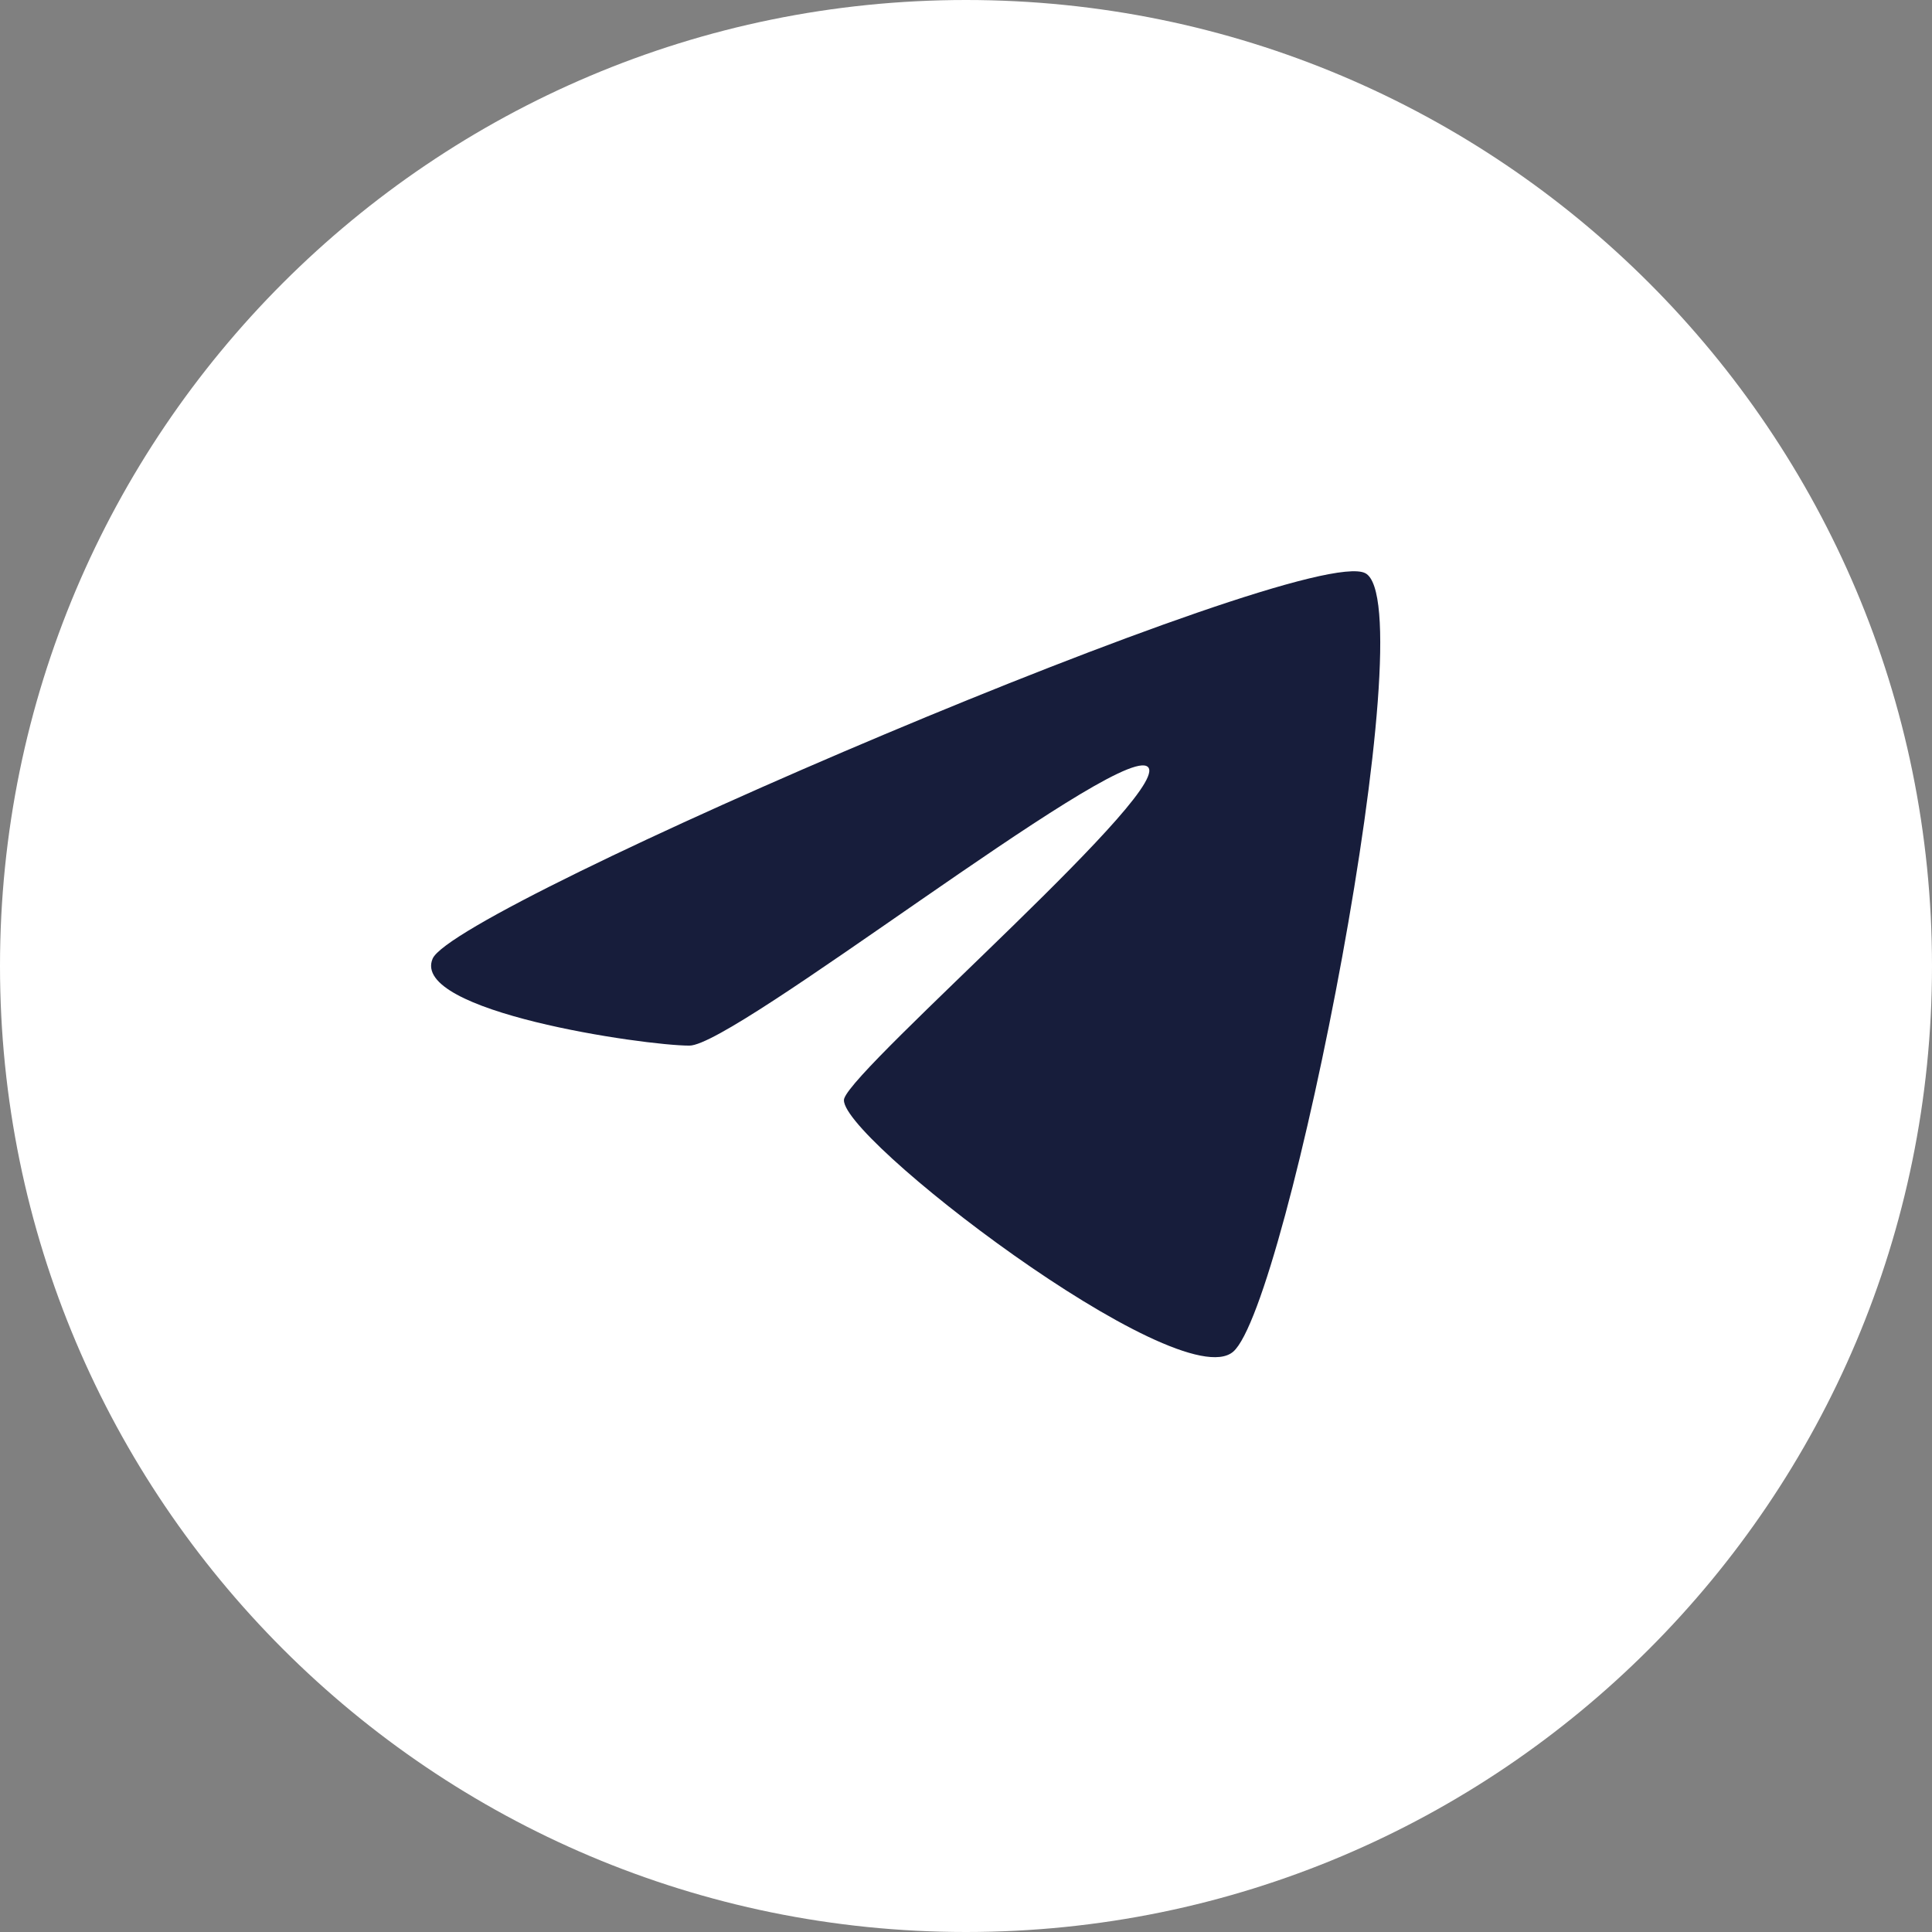
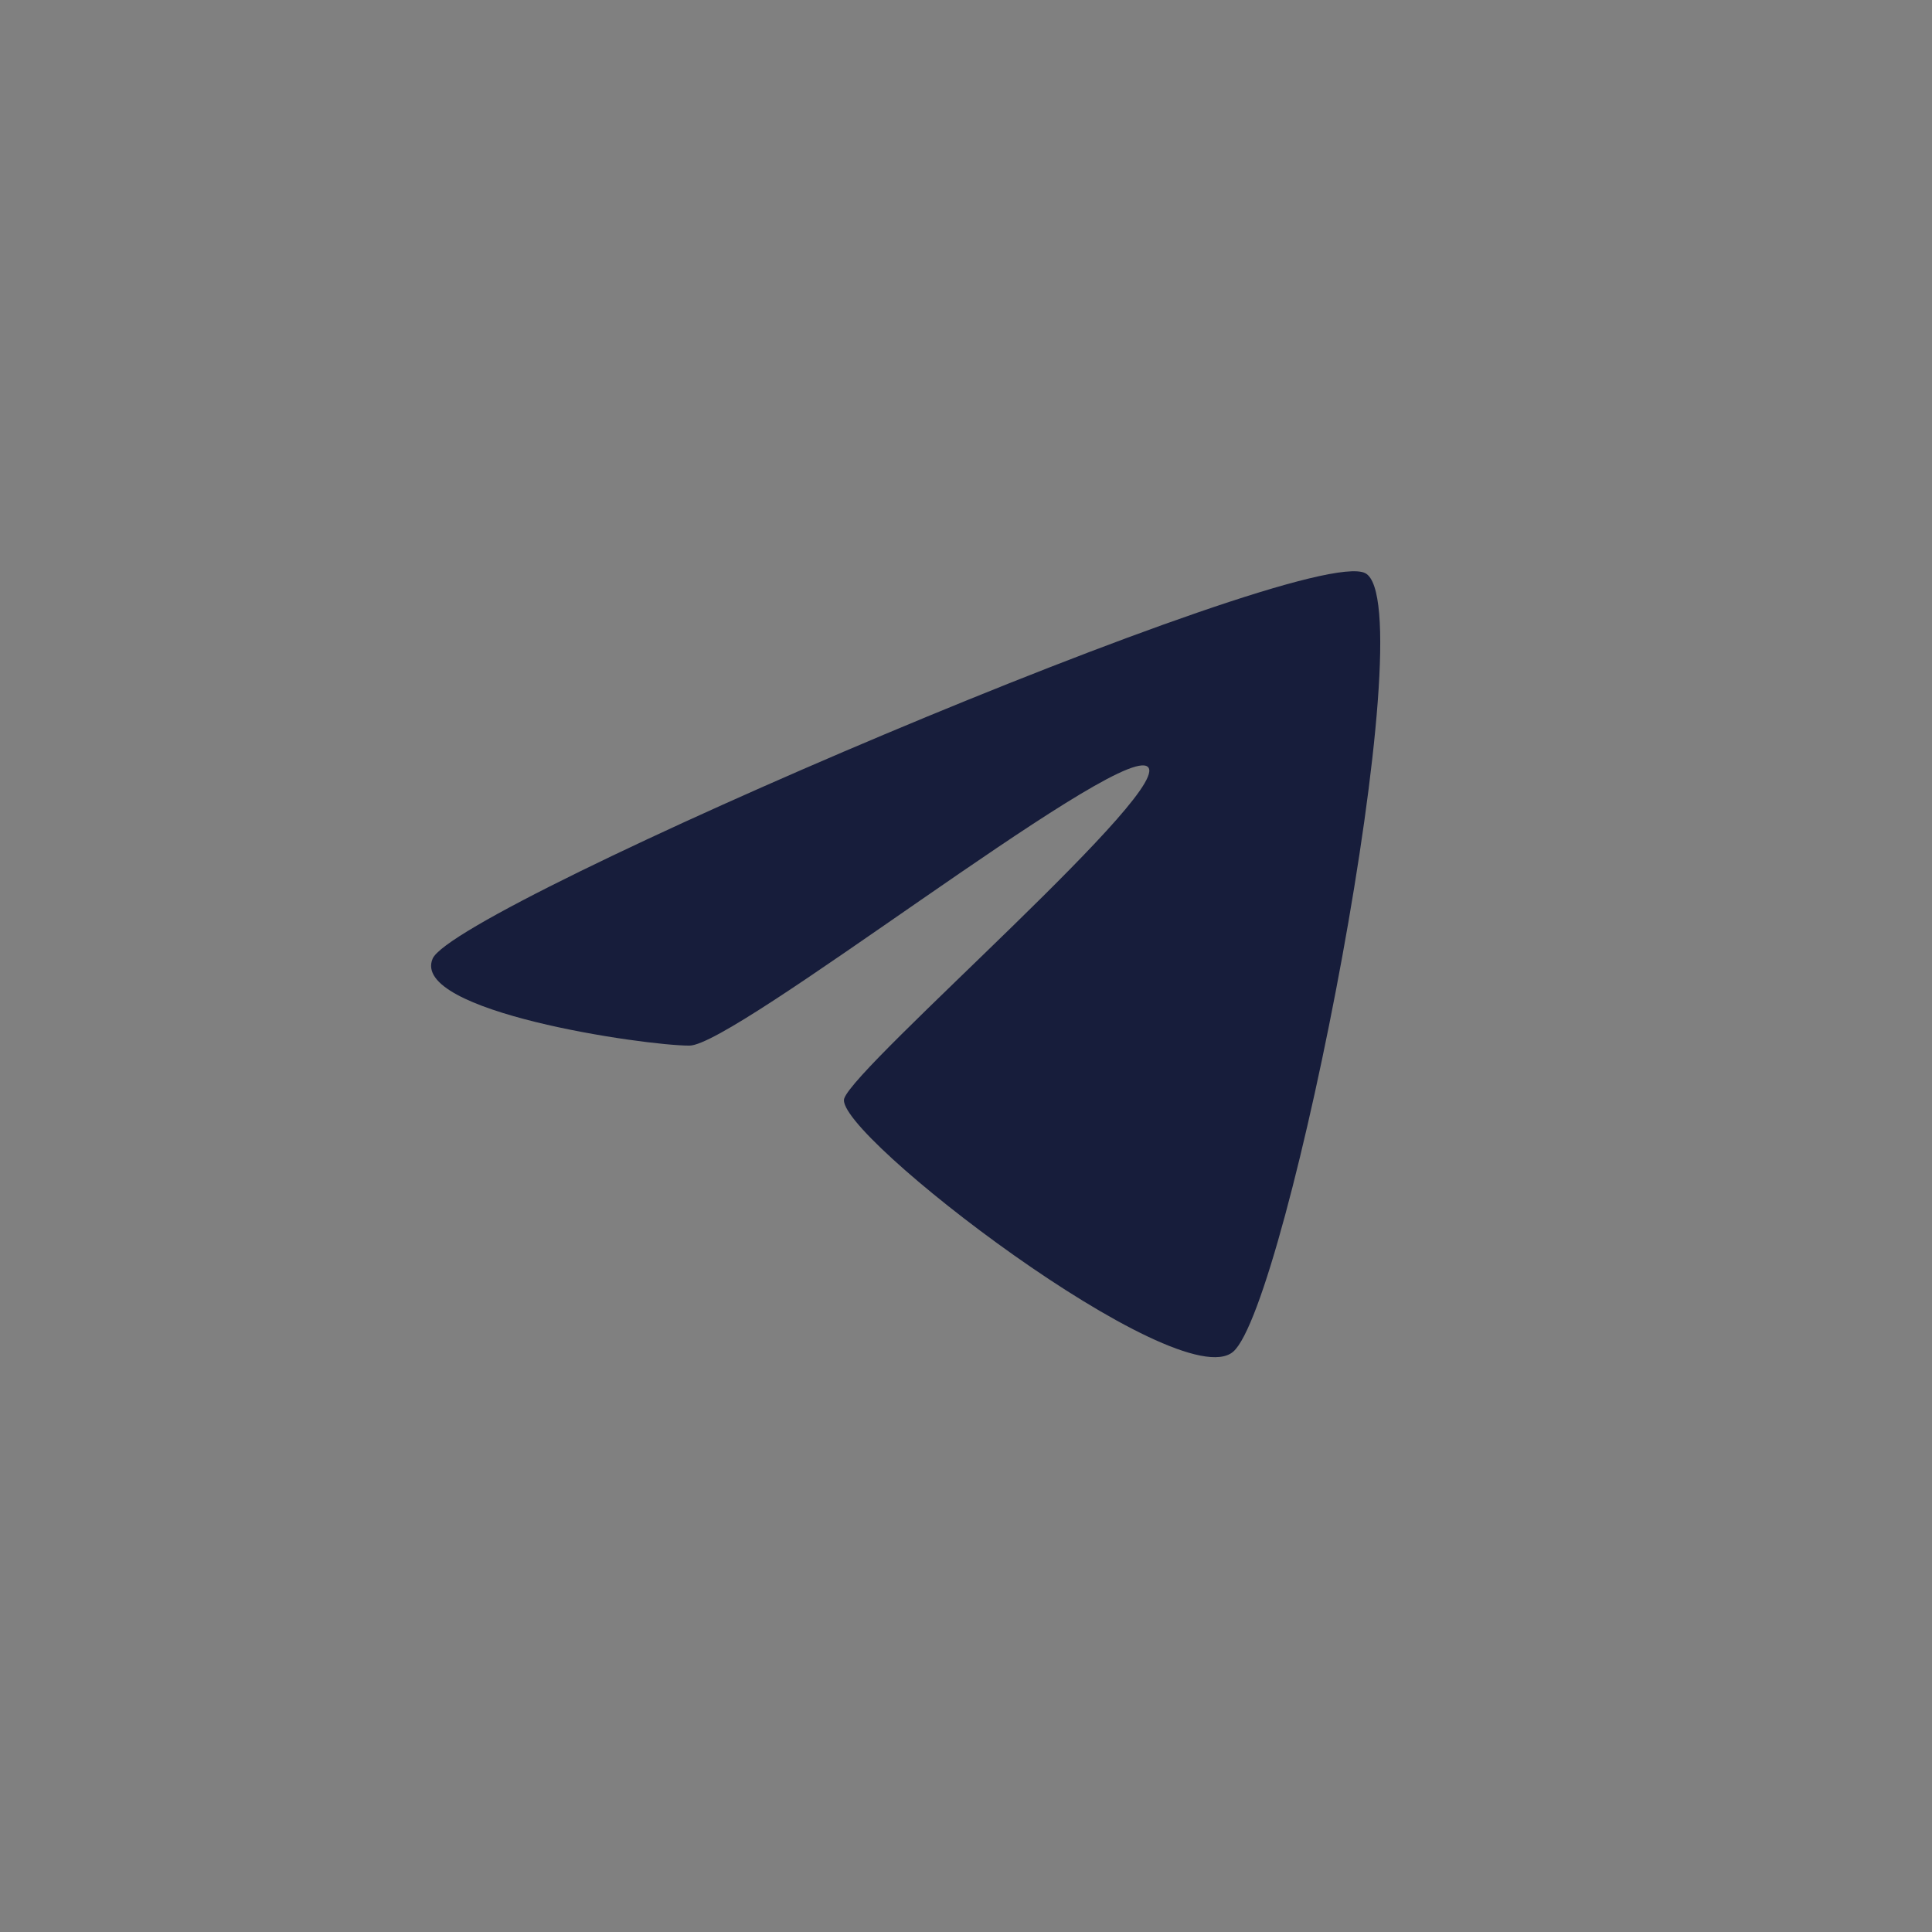
<svg xmlns="http://www.w3.org/2000/svg" width="57" height="57" viewBox="0 0 57 57" fill="none">
  <rect x="0" y="0" width="57" height="57" fill="#808080" stroke="none" />
  <g clip-path="url(#clip0_1_2)">
-     <path d="M28.5 57C44.24 57 57 44.24 57 28.5C57 12.76 44.24 0 28.5 0C12.76 0 0 12.76 0 28.5C0 44.24 12.76 57 28.5 57Z" fill="white" />
    <path d="M40.281 16.911C38.501 15.978 13.433 26.723 12.764 28.284C12.096 29.845 19.003 30.849 20.34 30.849C21.677 30.849 32.705 22.152 33.819 22.598C34.934 23.044 25.241 31.406 24.907 32.41C24.573 33.413 34.78 41.255 36.382 39.88C37.984 38.506 42.06 17.844 40.281 16.911Z" fill="#171D3B" />
  </g>
  <defs>
    <clipPath id="clip0_1_2">
      <rect width="57" height="57" fill="white" />
    </clipPath>
  </defs>
</svg>